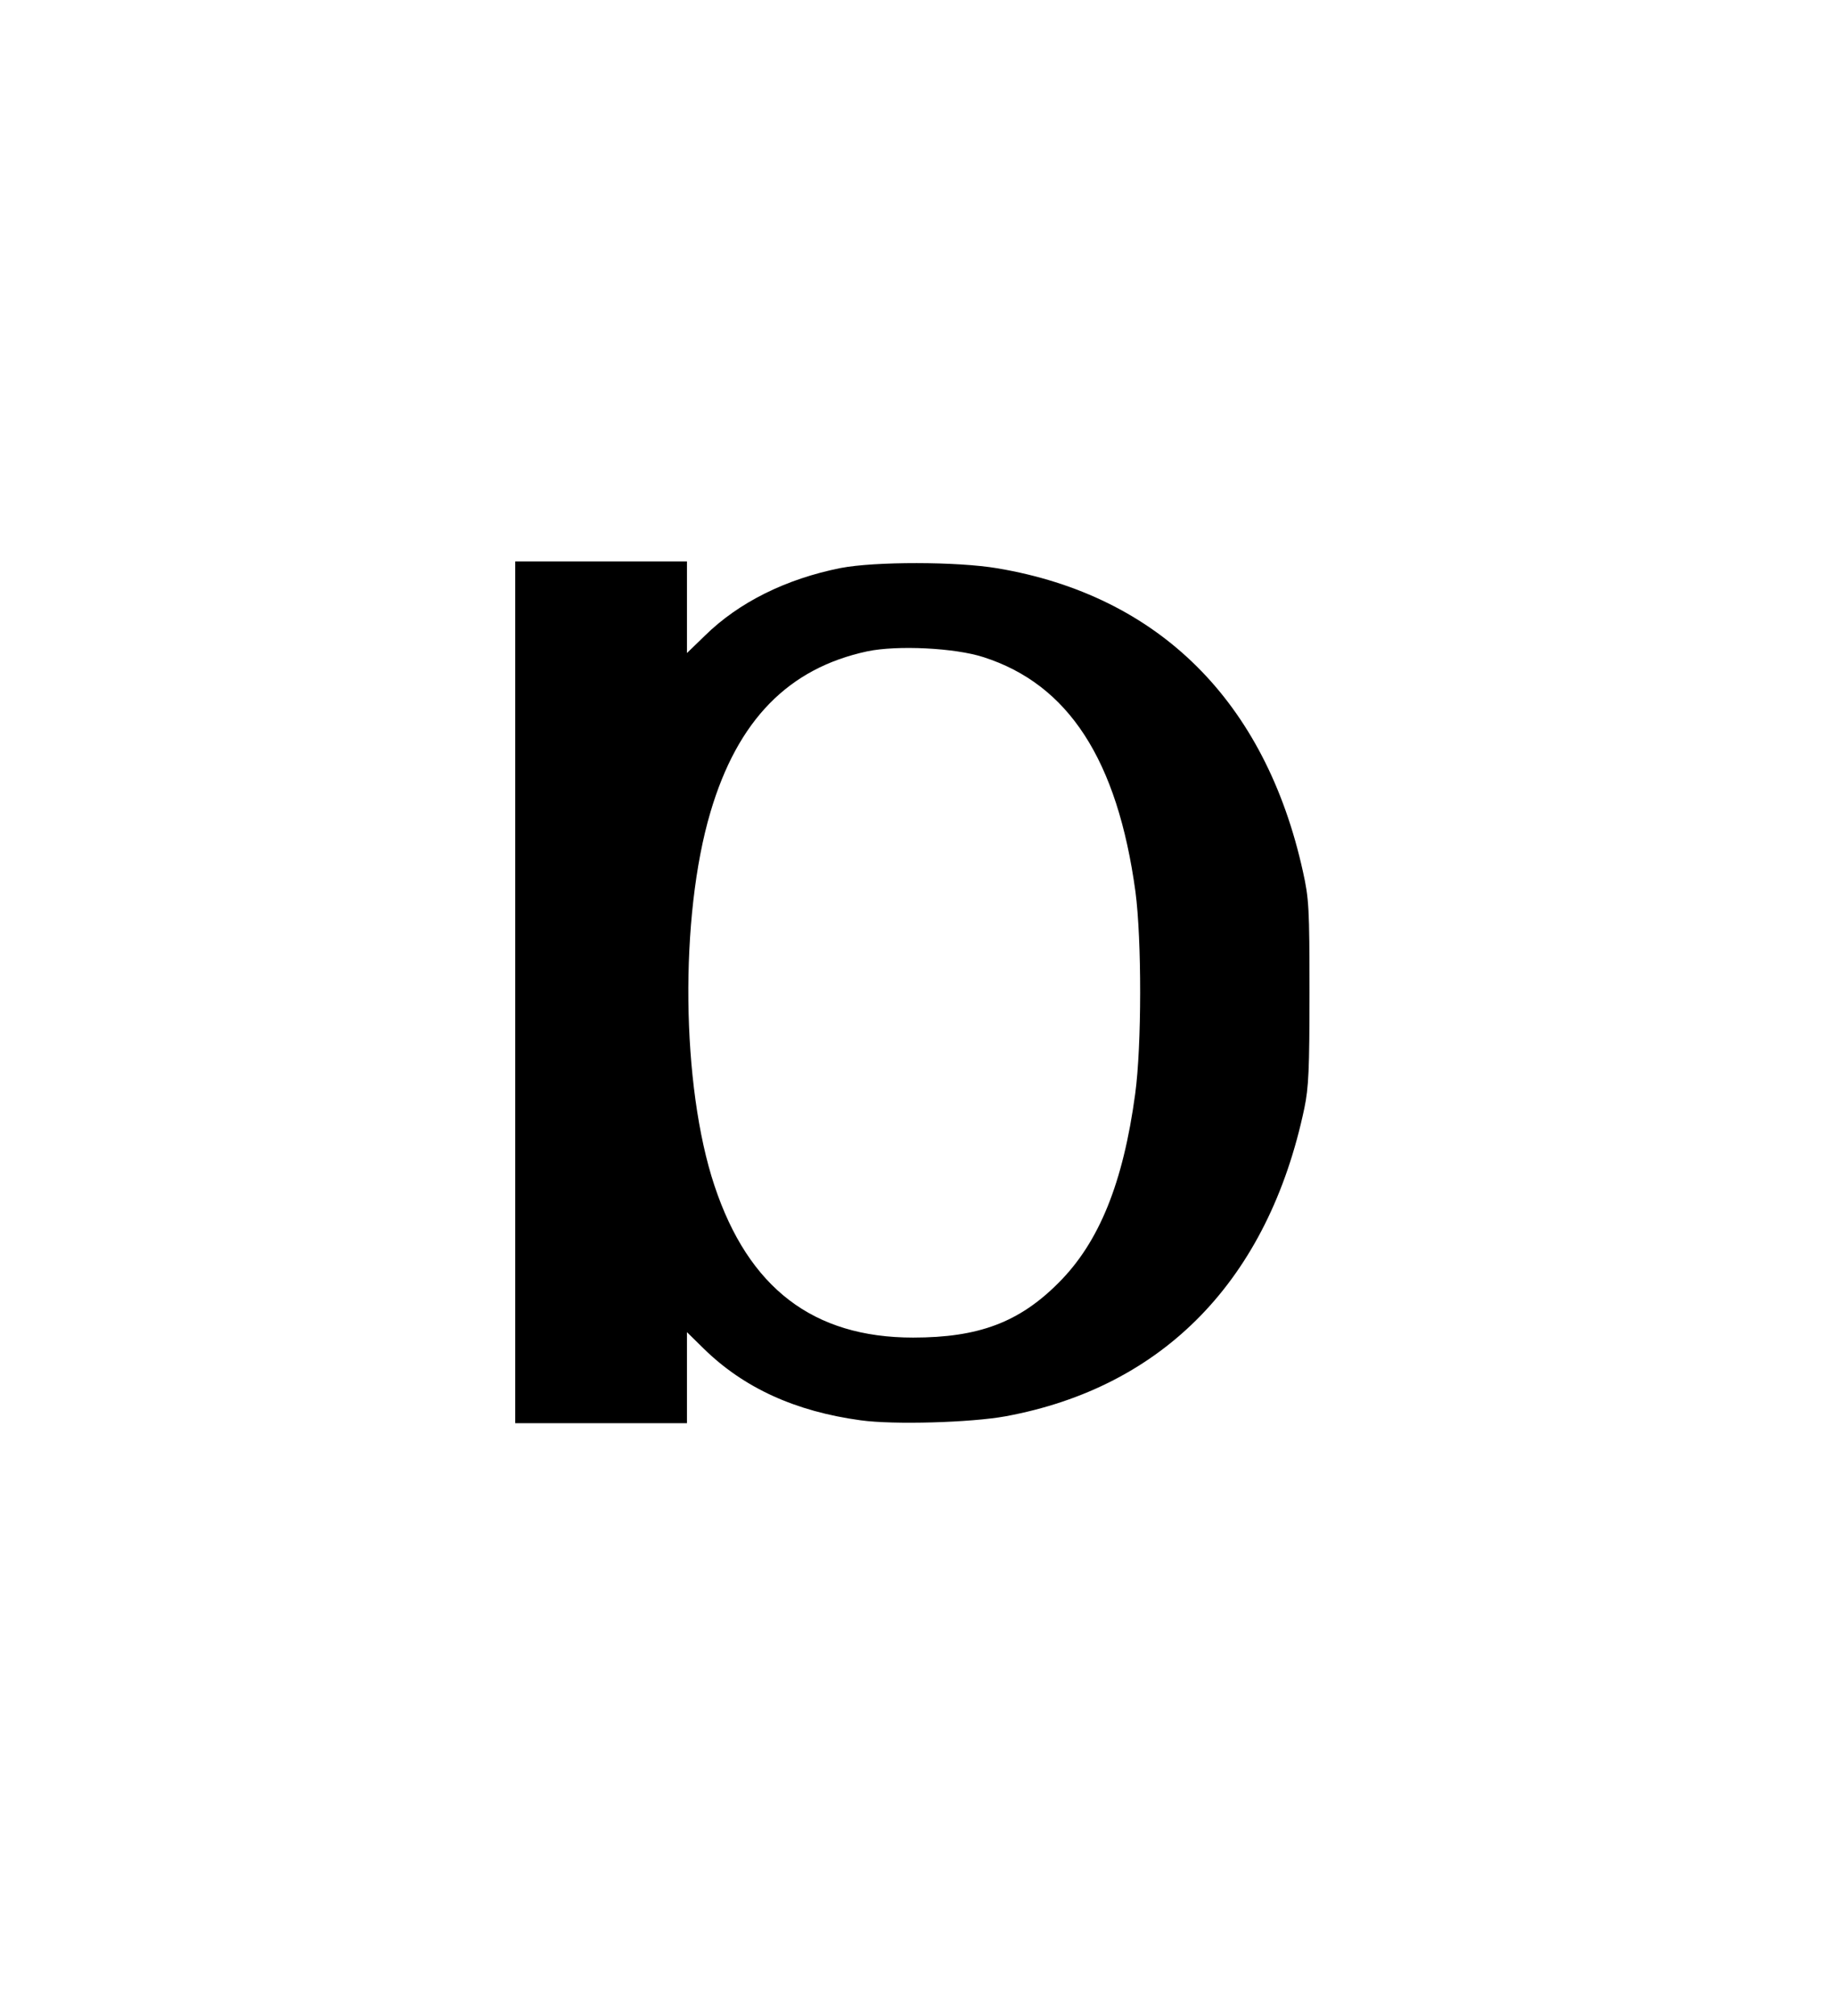
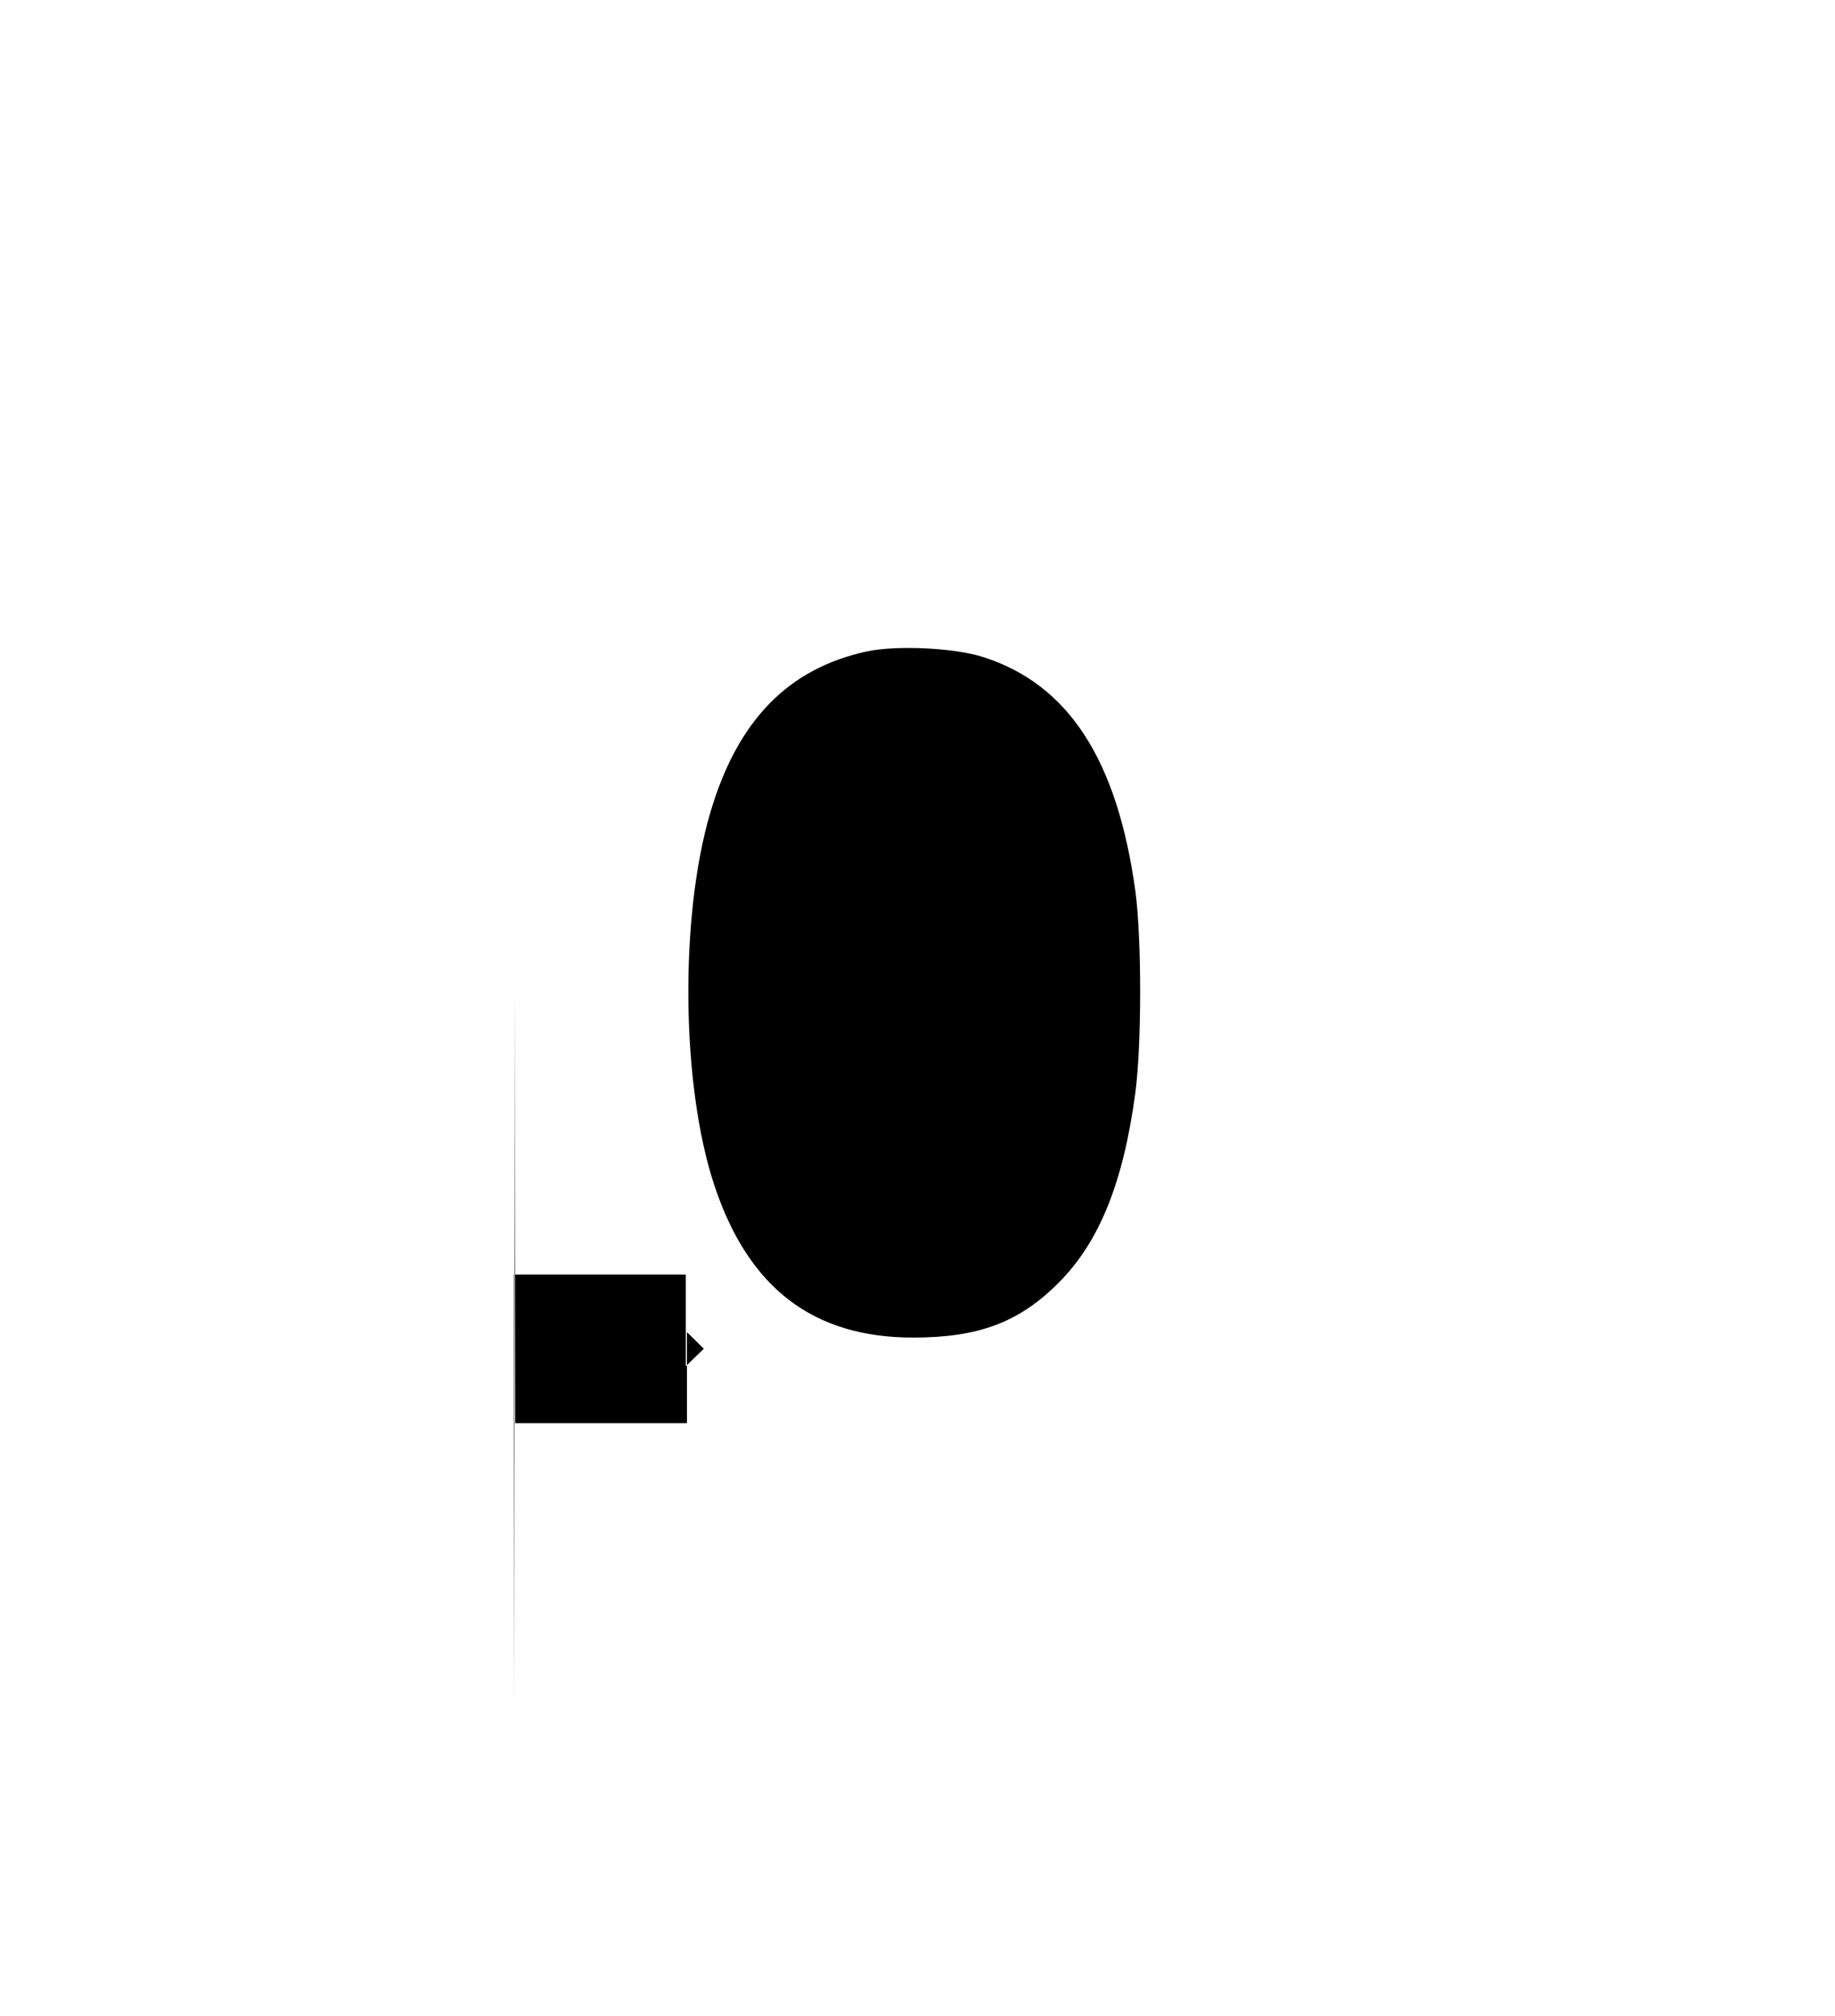
<svg xmlns="http://www.w3.org/2000/svg" version="1.0" width="468pt" height="514pt" viewBox="0 0 468 514" preserveAspectRatio="xMidYMid meet">
  <g transform="translate(0,514) scale(0.073,-0.073)" fill="#000000" stroke="none">
-     <path d="M1800 3575 l0 -1505 300 0 300 0 0 159 0 159 59 -58 c140 -137 320 -219 548 -250 115 -16 385 -8 506 14 553 102 918 478 1044 1076 15 72 18 135 18 405 0 294 -2 328 -23 422 -131 594 -503 964 -1067 1059 -141 24 -429 24 -548 1 -191 -38 -356 -120 -474 -236 l-63 -61 0 160 0 160 -300 0 -300 0 0 -1505z m1635 1171 c298 -95 469 -359 532 -820 22 -168 22 -537 -1 -706 -42 -311 -126 -518 -267 -659 -138 -139 -280 -192 -509 -192 -349 0 -575 173 -694 531 -116 348 -122 940 -14 1304 95 322 273 503 548 562 105 22 306 12 405 -20z" />
+     <path d="M1800 3575 l0 -1505 300 0 300 0 0 159 0 159 59 -58 l-63 -61 0 160 0 160 -300 0 -300 0 0 -1505z m1635 1171 c298 -95 469 -359 532 -820 22 -168 22 -537 -1 -706 -42 -311 -126 -518 -267 -659 -138 -139 -280 -192 -509 -192 -349 0 -575 173 -694 531 -116 348 -122 940 -14 1304 95 322 273 503 548 562 105 22 306 12 405 -20z" />
  </g>
</svg>